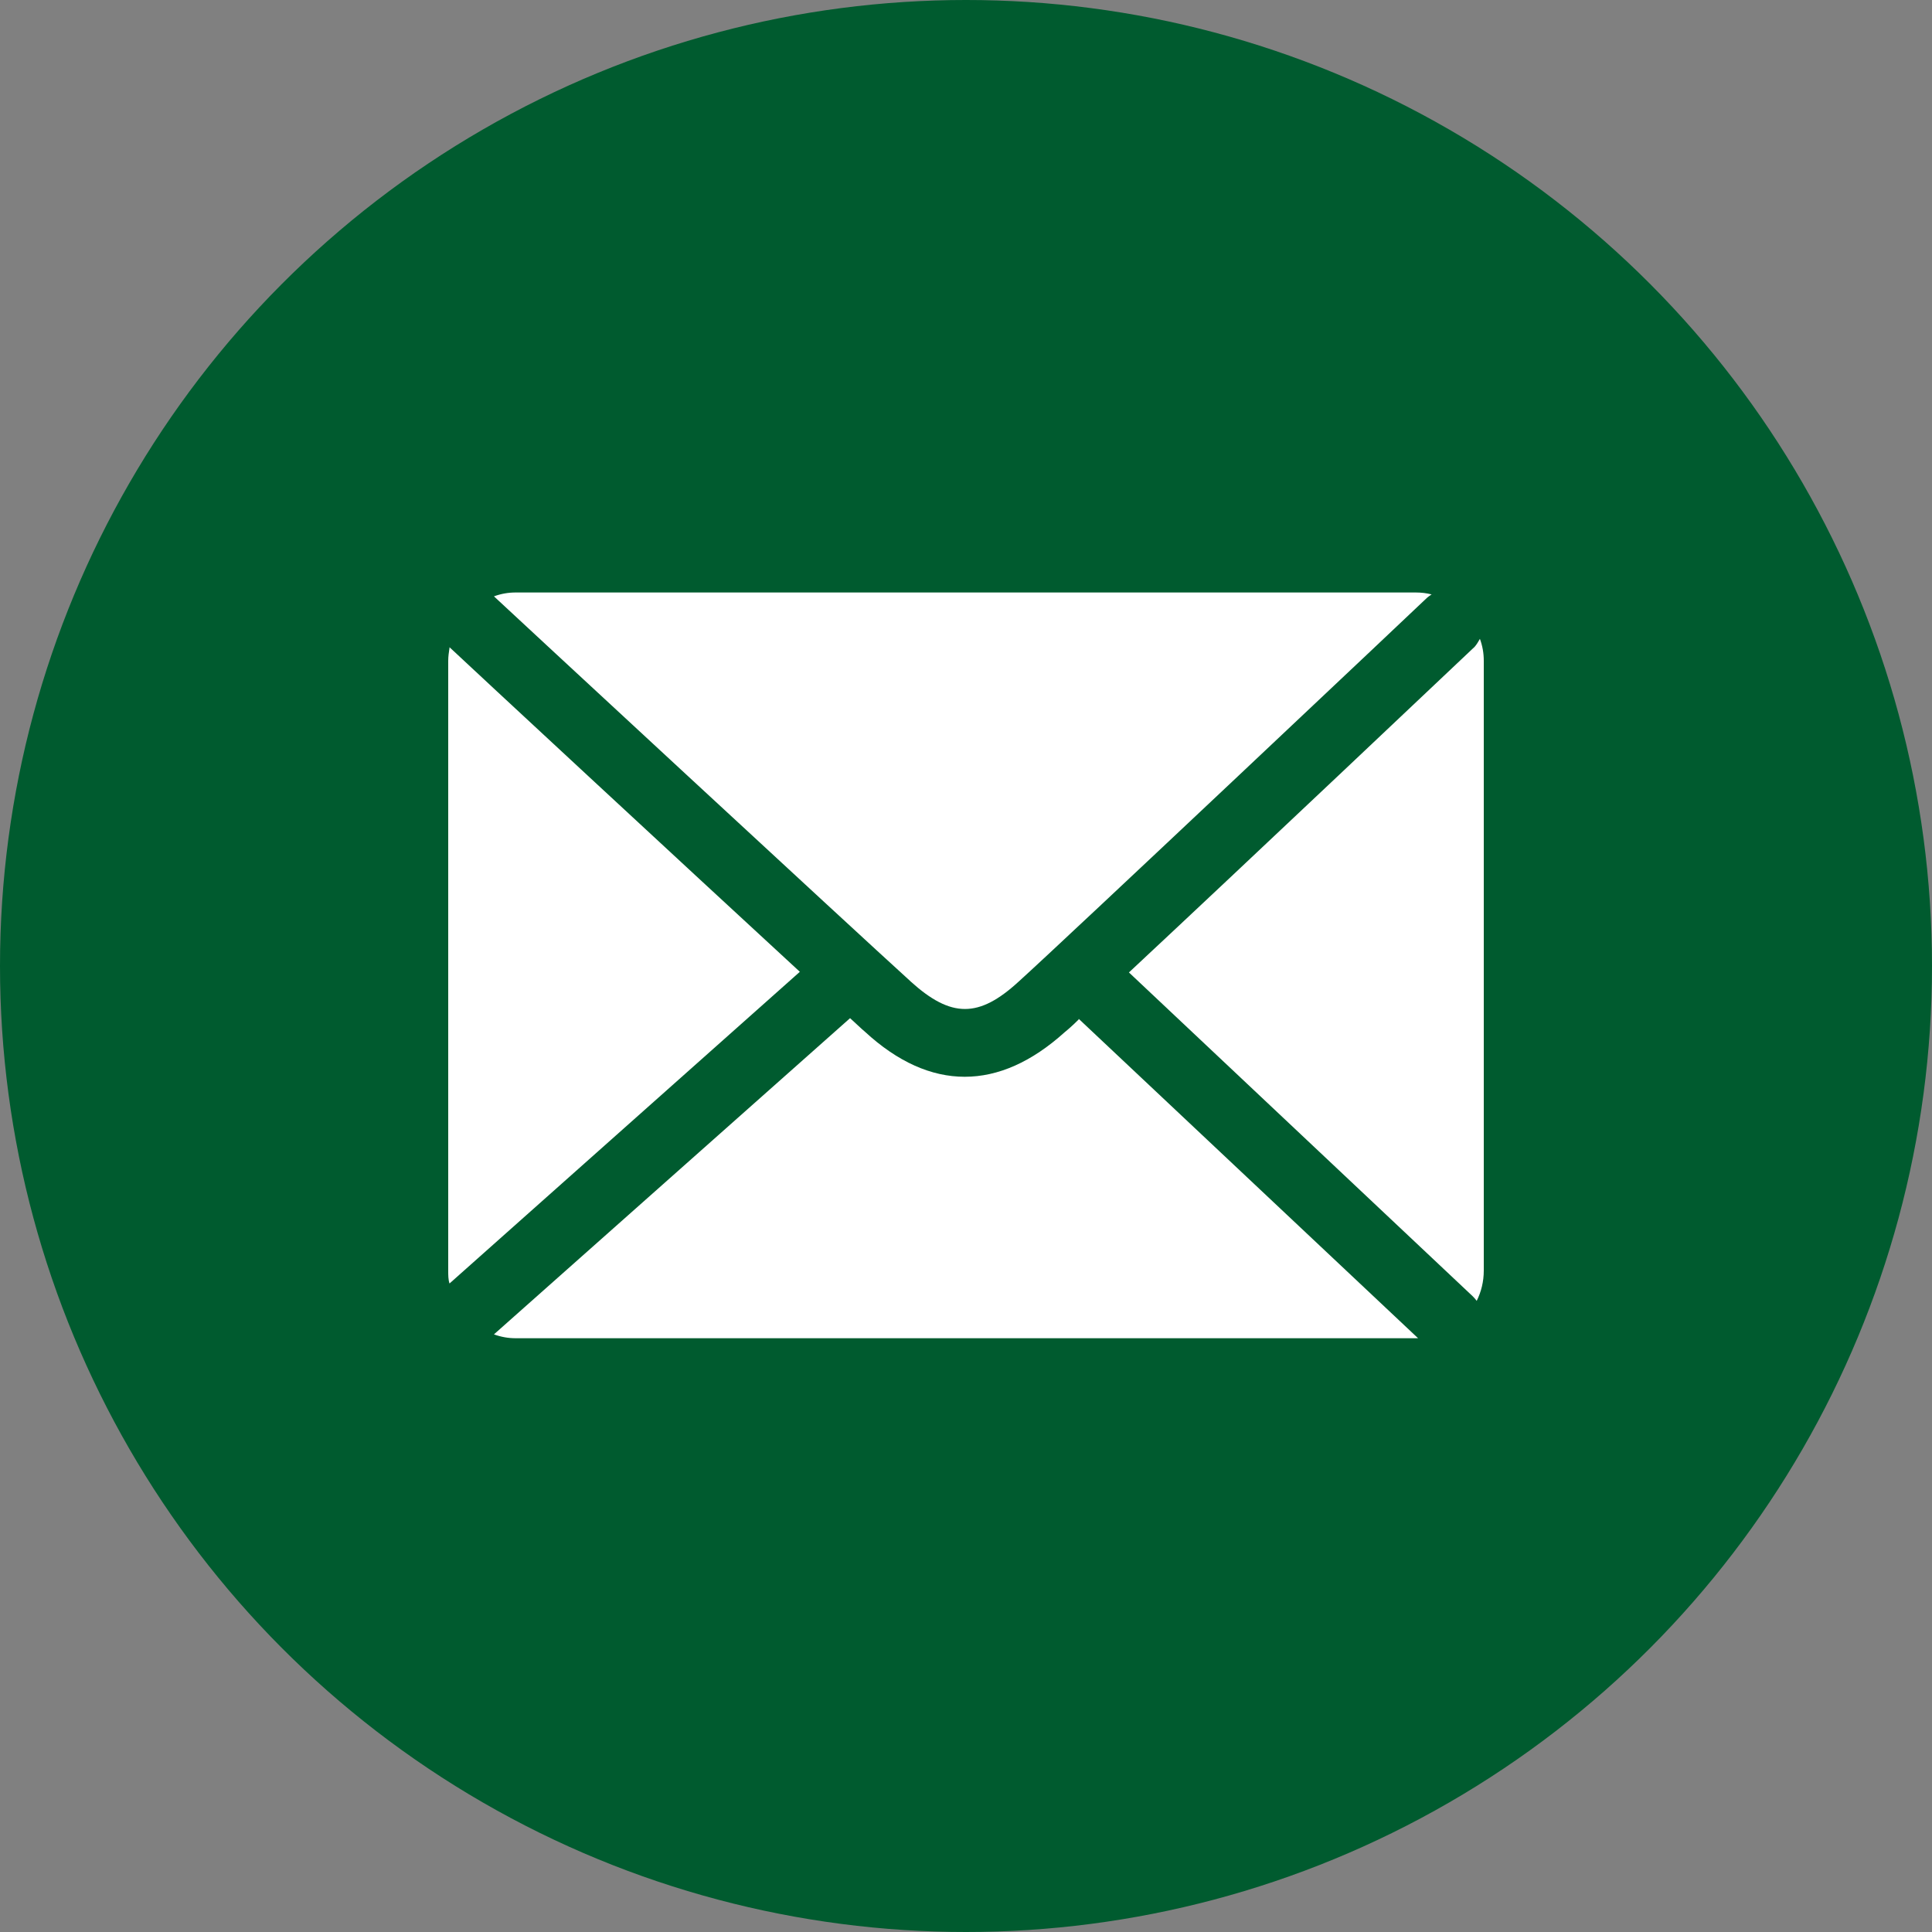
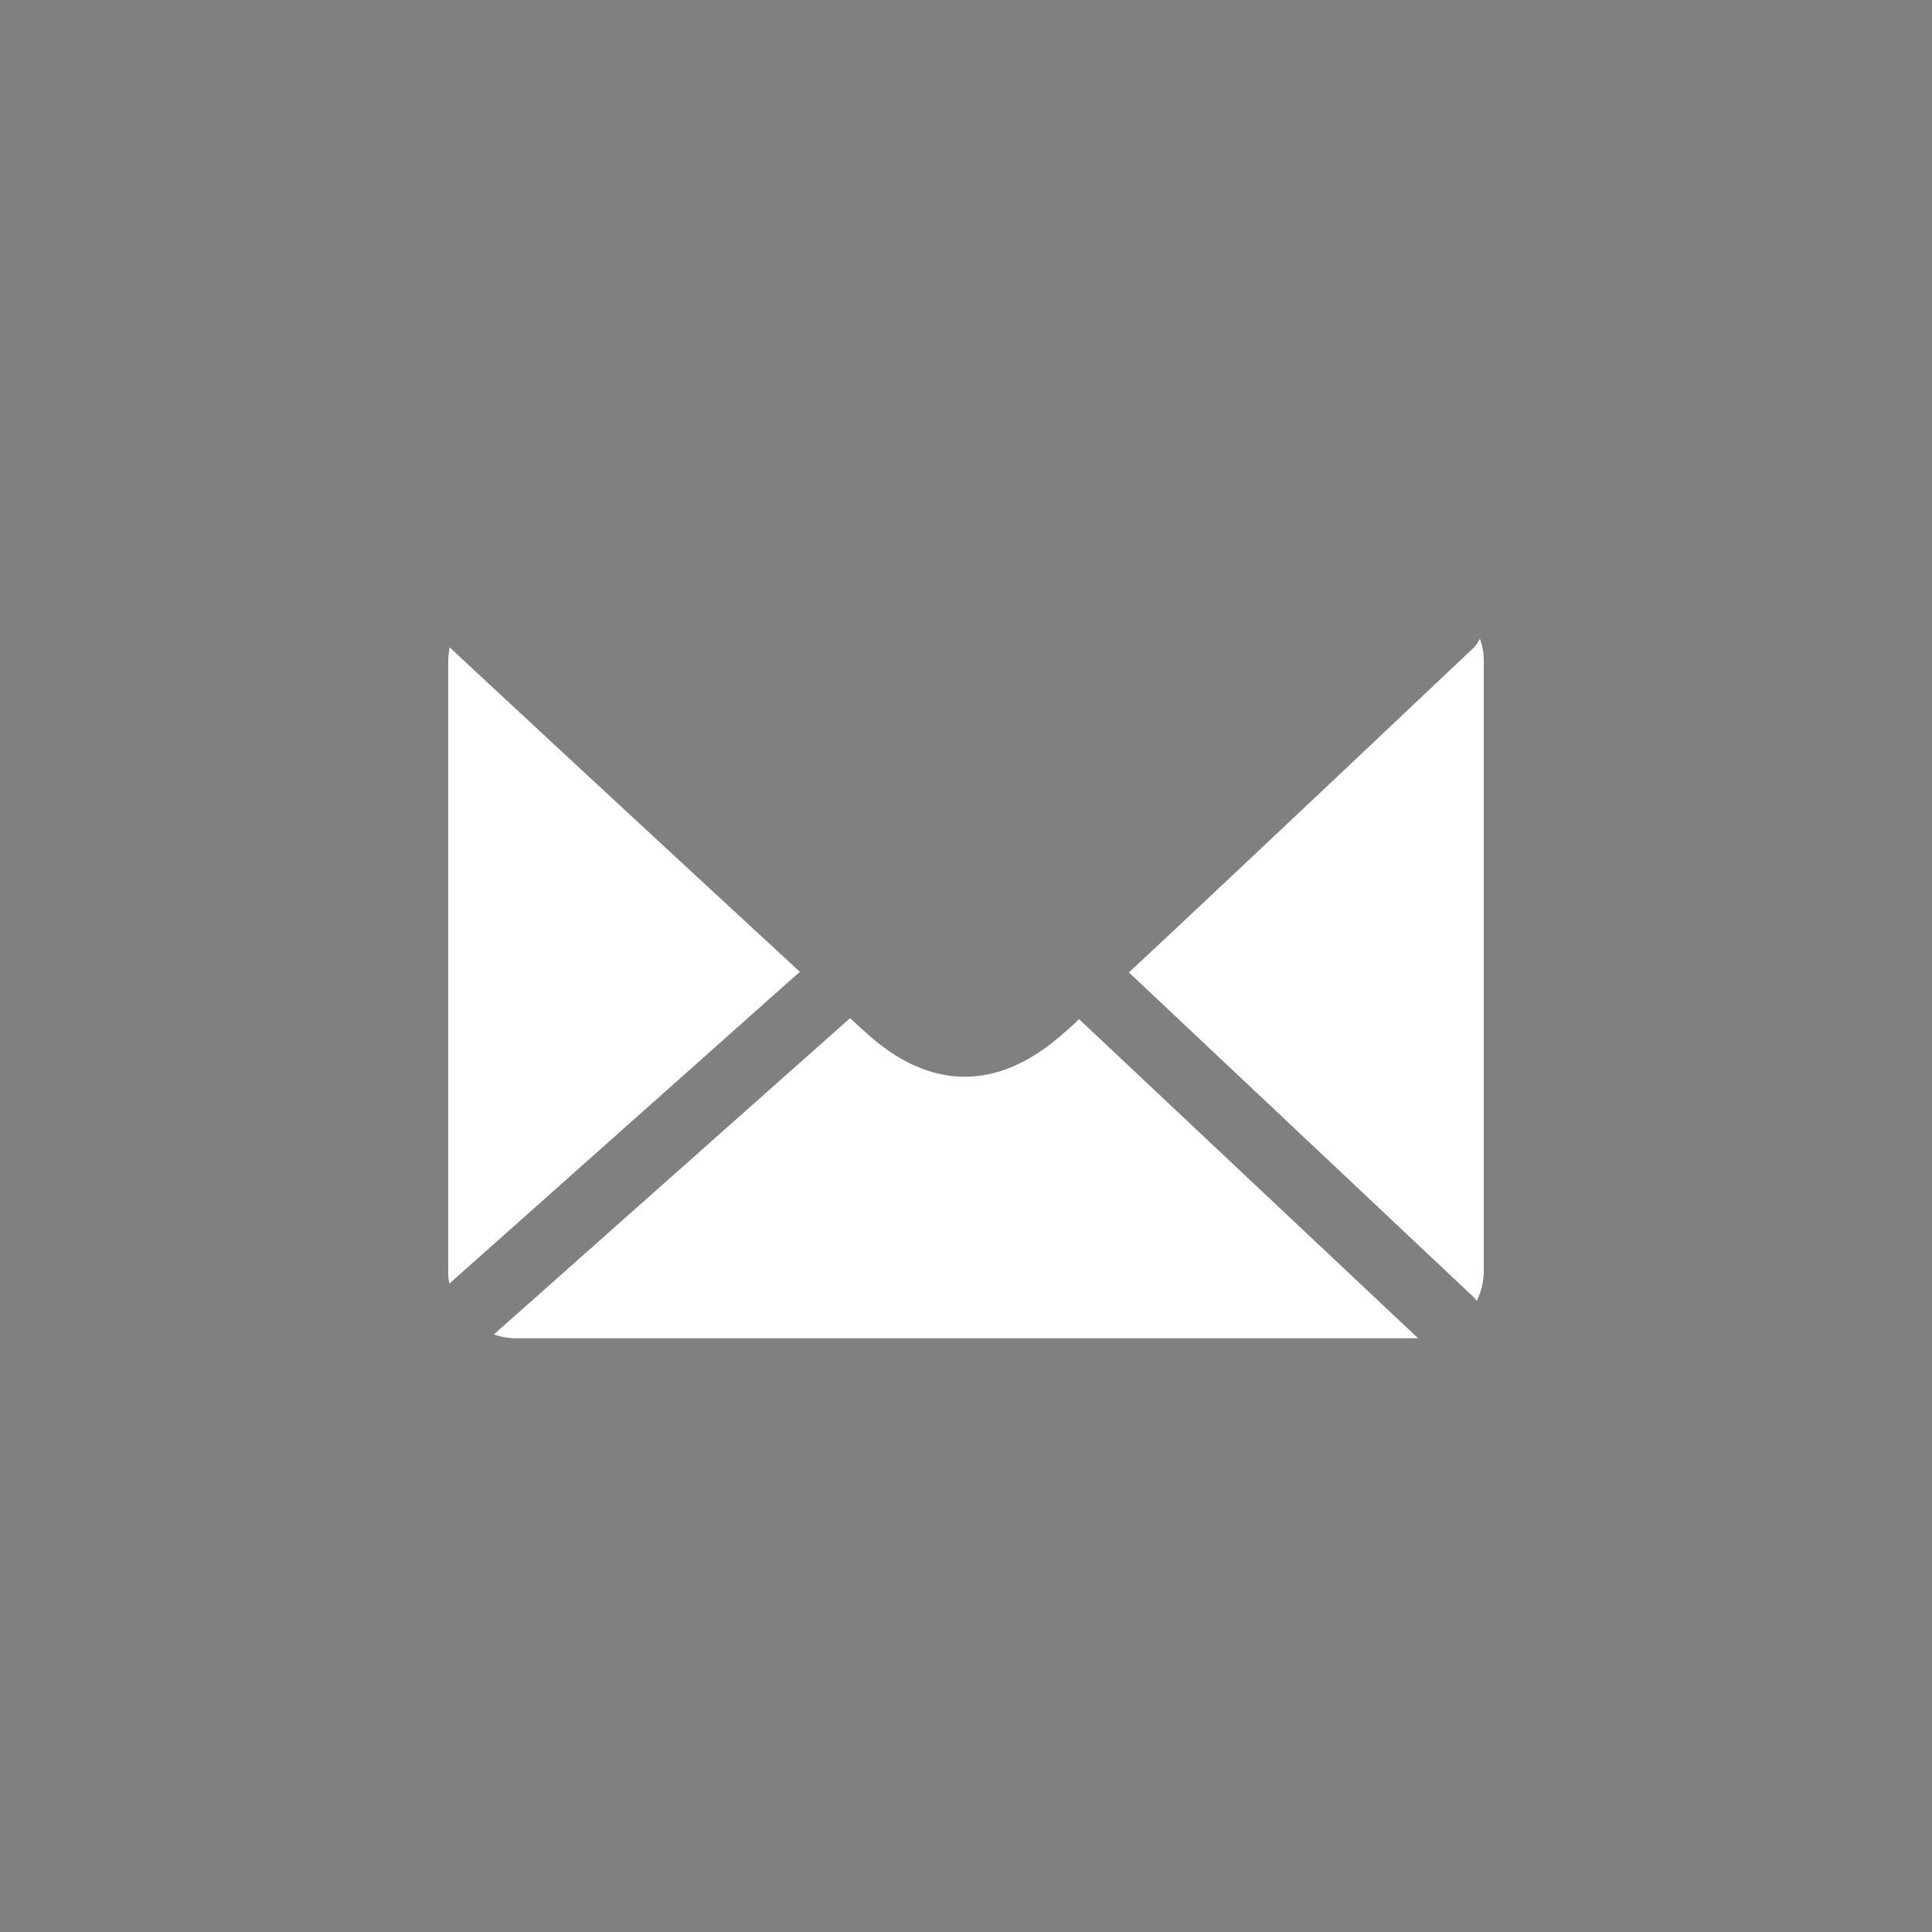
<svg xmlns="http://www.w3.org/2000/svg" id="_レイヤー_2" data-name="レイヤー 2" width="30" height="30" viewBox="0 0 30 30">
  <rect x="0" y="0" width="30" height="30" fill="#808080" stroke="none" />
  <defs>
    <style>
      .cls-1 {
        fill: #fff;
      }

      .cls-2 {
        fill: #005b2f;
      }
    </style>
  </defs>
  <g id="_レイヤー_2-2" data-name="レイヤー 2">
    <g>
-       <circle class="cls-2" cx="15" cy="15" r="15" />
      <g>
        <path class="cls-1" d="M22.98,9.92c-.03.05-.06.11-.11.15-.18.17-3.56,3.37-5.34,5.03l5.34,5.03s.04.04.06.07c.07-.14.11-.3.11-.47v-9.47c0-.12-.02-.23-.06-.34Z" />
        <path class="cls-1" d="M6.98,10.06c-.01.07-.02.13-.02.2v9.47c0,.07,0,.14.02.2l5.44-4.84c-1.78-1.64-5.1-4.72-5.44-5.04Z" />
-         <path class="cls-1" d="M14.14,15.24c.63.57,1.06.57,1.68,0,.71-.64,6.27-5.89,6.32-5.94.03-.03.06-.05.09-.07-.08-.02-.16-.03-.25-.03h-13.97c-.12,0-.23.02-.34.06.18.17,5.61,5.2,6.46,5.97Z" />
        <path class="cls-1" d="M16.75,15.83c-.09.09-.17.16-.22.2-.51.46-1.03.69-1.55.69s-1.04-.23-1.55-.7c-.06-.05-.13-.12-.23-.21l-5.53,4.91c.11.04.22.06.34.06h13.97s.03,0,.04,0l-5.27-4.96Z" />
      </g>
    </g>
  </g>
</svg>